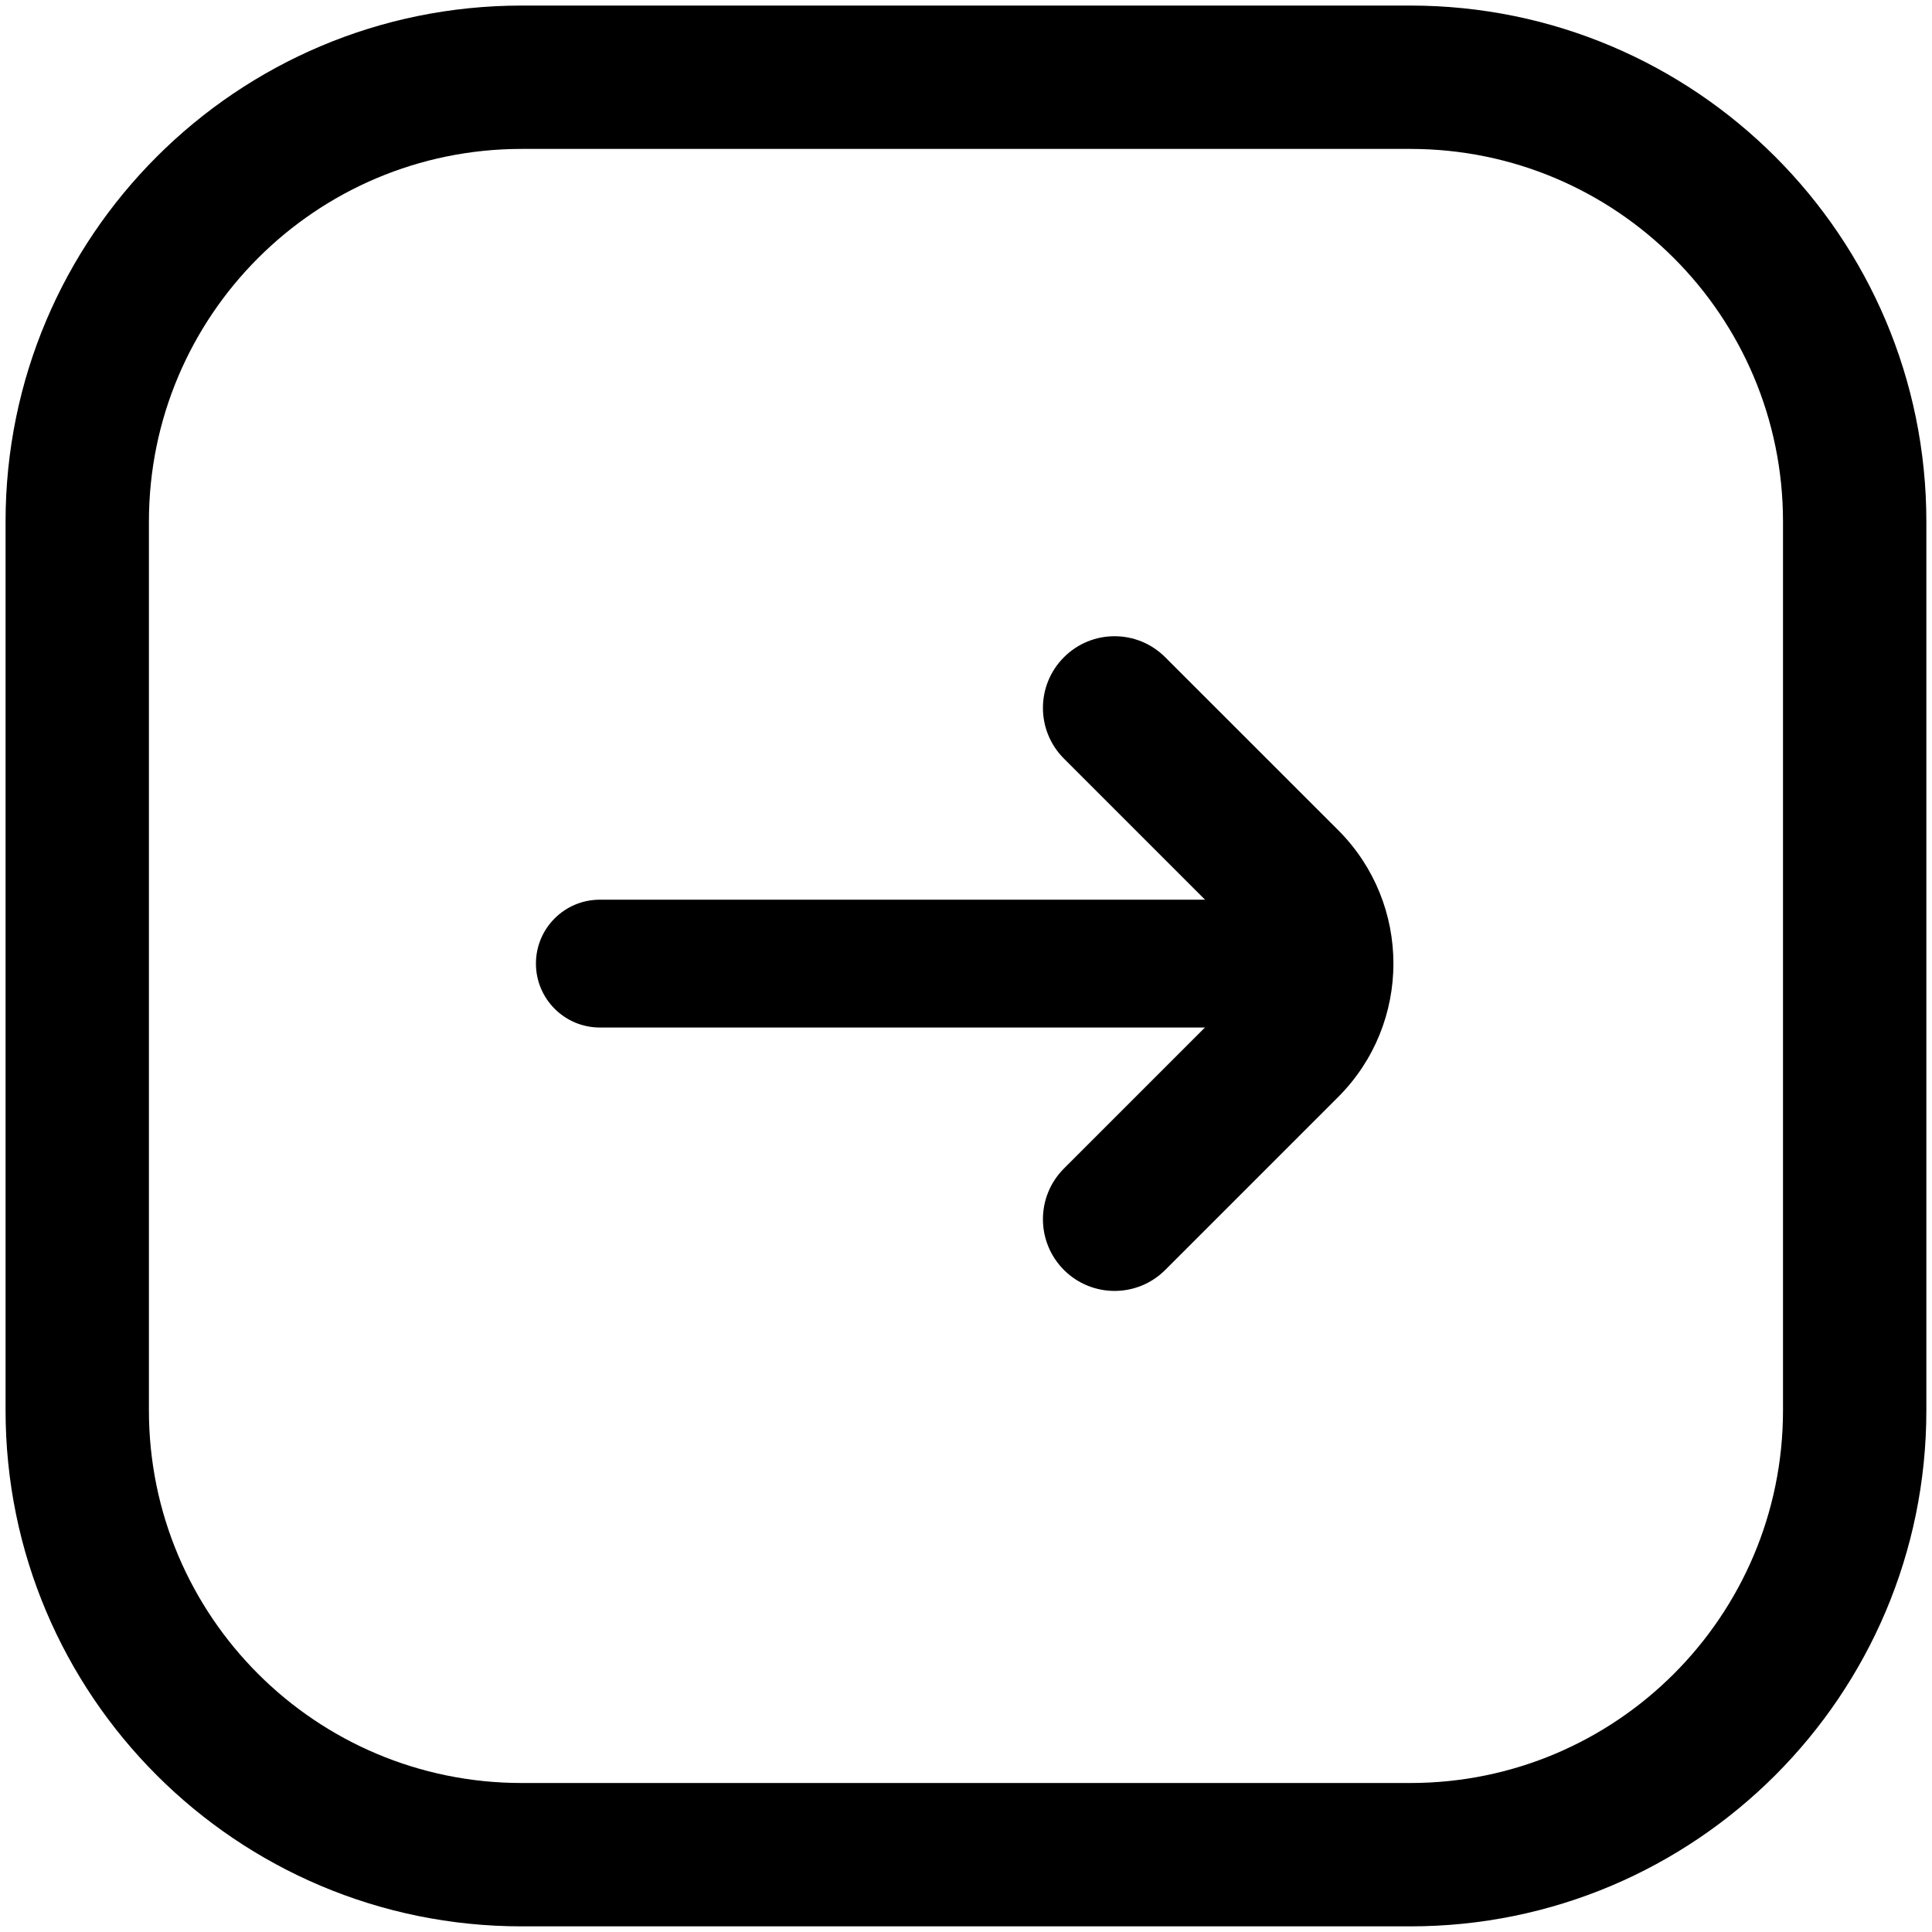
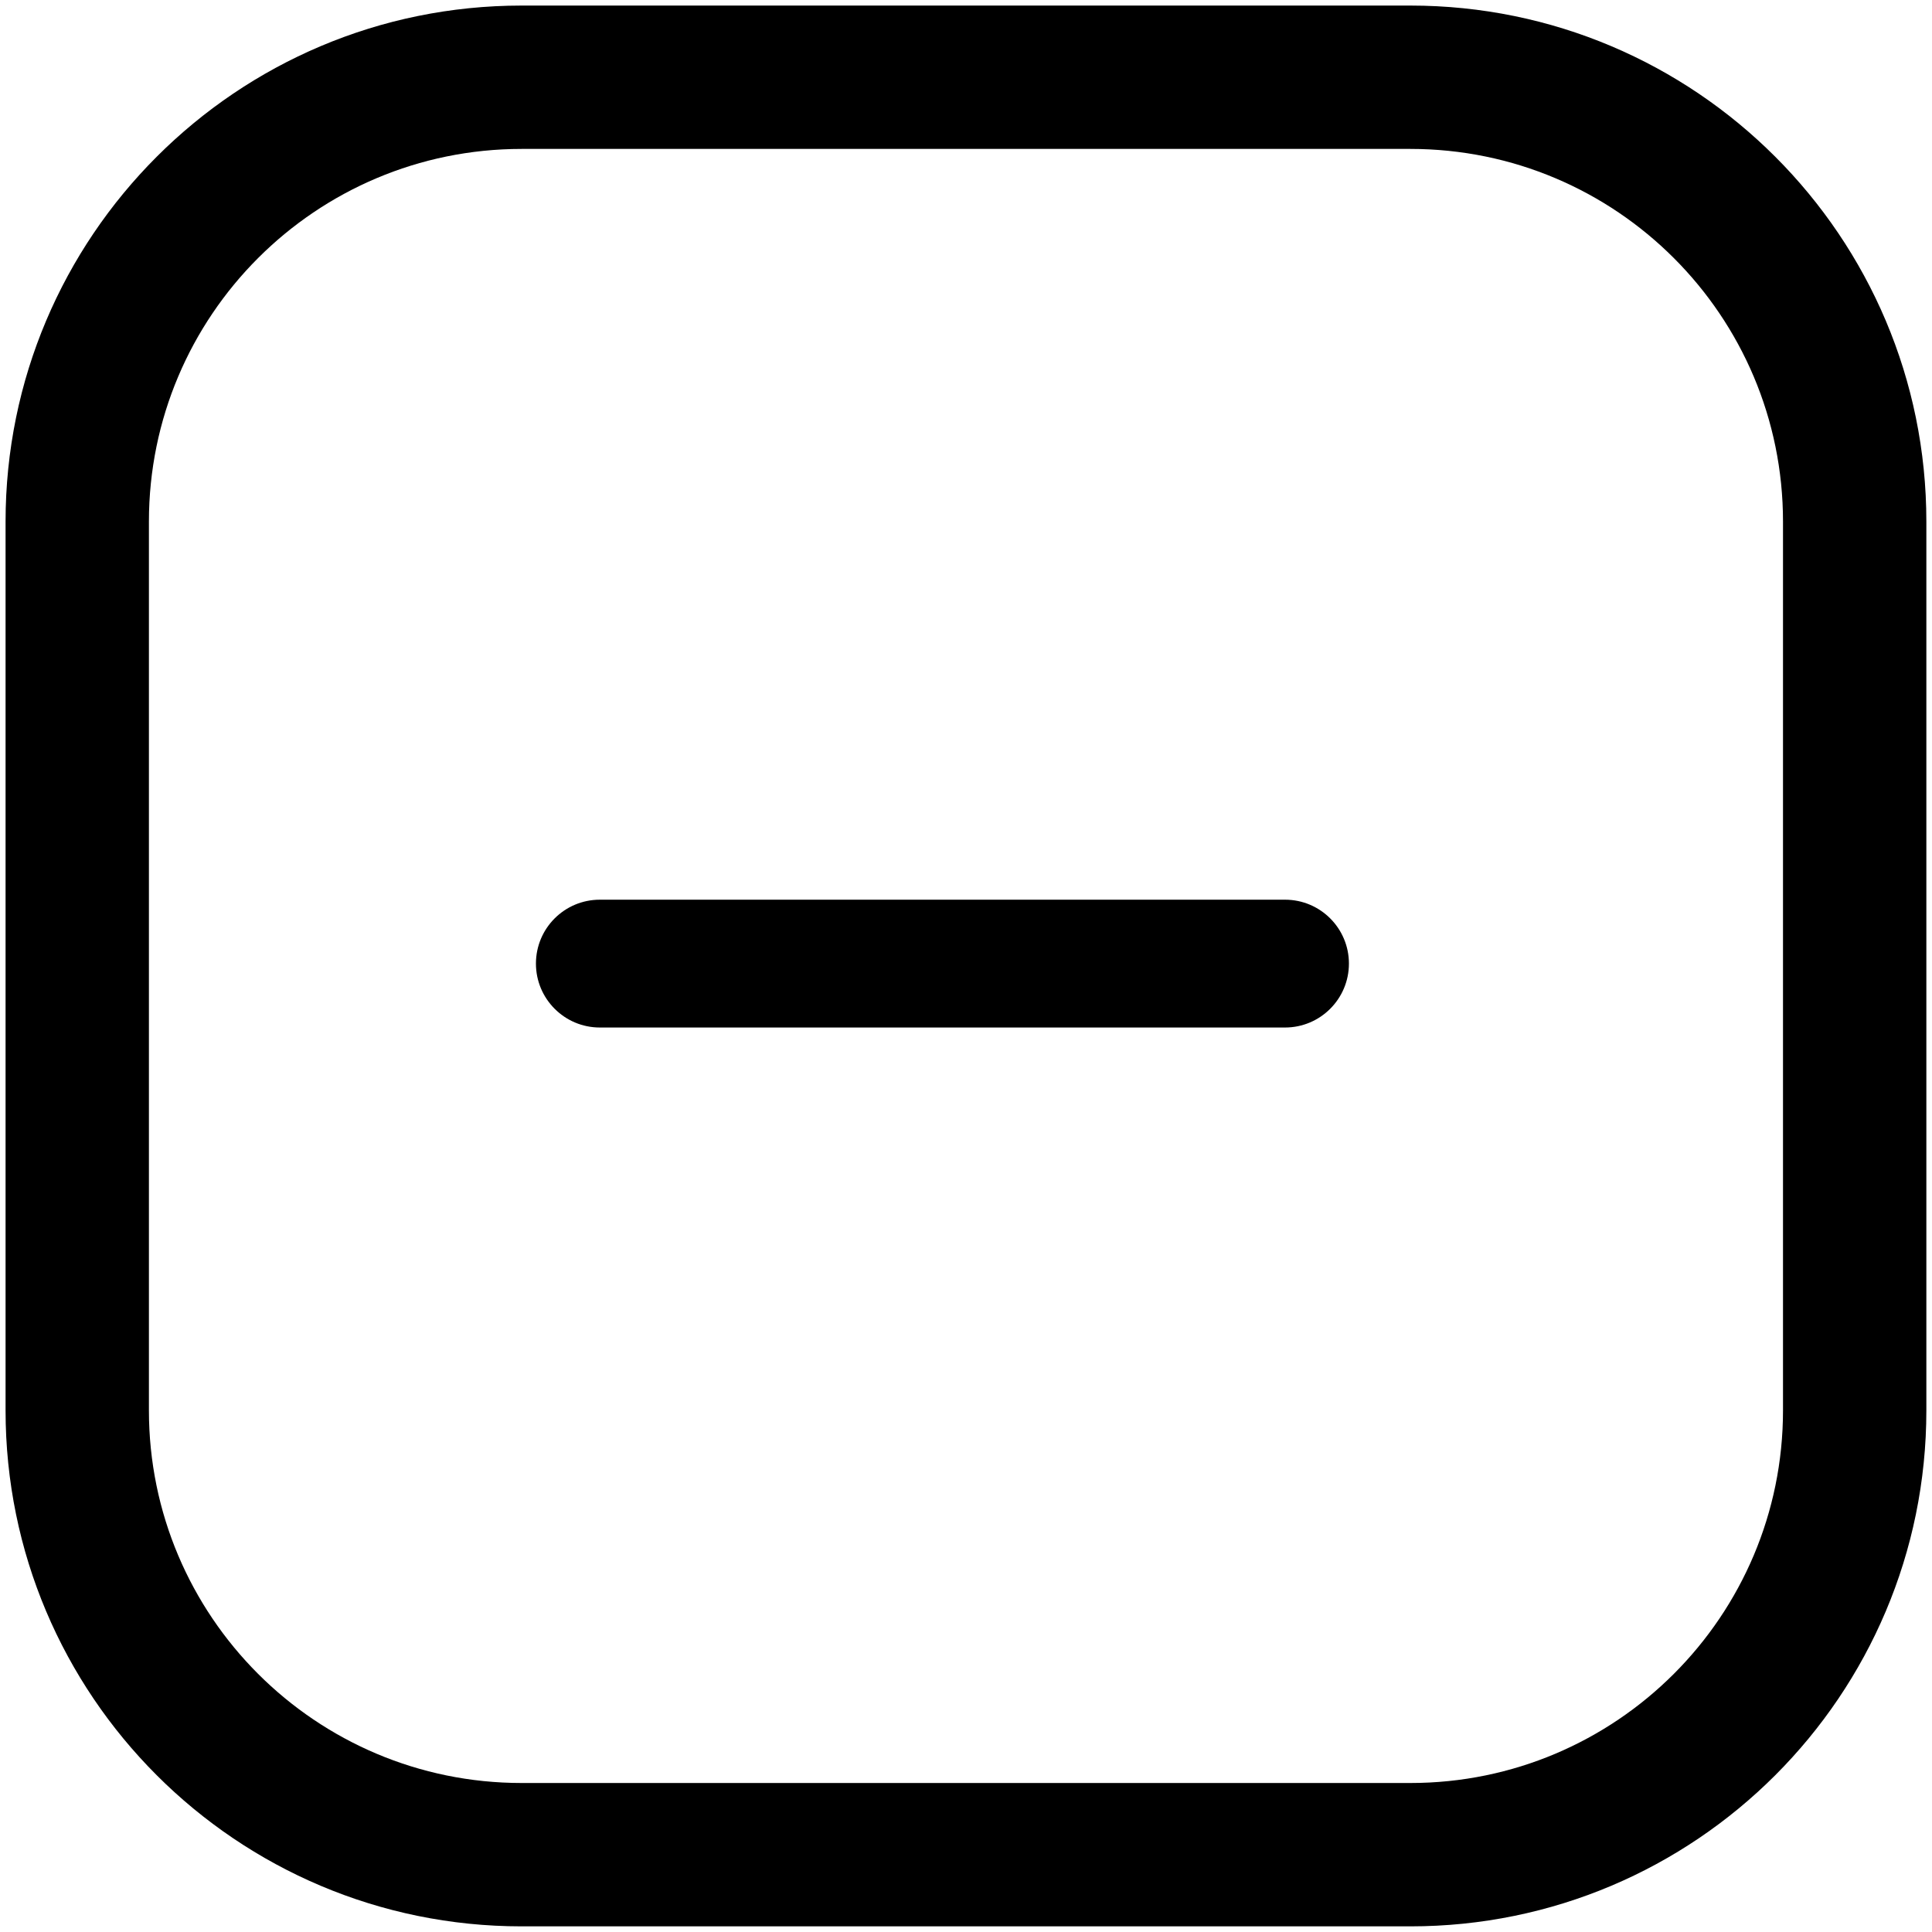
<svg xmlns="http://www.w3.org/2000/svg" width="25" height="25" viewBox="0 0 25 25" fill="none">
  <path fill-rule="evenodd" clip-rule="evenodd" d="M0.072 6.75C0.072 3.062 3.062 0.072 6.75 0.072H18.25C21.938 0.072 24.927 3.062 24.927 6.75V18.25C24.927 21.938 21.938 24.927 18.25 24.927H6.75C3.062 24.927 0.072 21.938 0.072 18.25V6.75ZM6.75 1.927C4.086 1.927 1.927 4.086 1.927 6.75V18.25C1.927 20.913 4.086 23.072 6.75 23.072H18.25C20.913 23.072 23.072 20.913 23.072 18.25V6.75C23.072 4.086 20.913 1.927 18.25 1.927H6.75Z" fill="currentColor" />
  <path fill-rule="evenodd" clip-rule="evenodd" d="M6.935 12.469C6.935 12.925 7.305 13.296 7.762 13.296H16.628C17.085 13.296 17.455 12.925 17.455 12.469C17.455 12.012 17.085 11.642 16.628 11.642H7.762C7.305 11.642 6.935 12.012 6.935 12.469Z" fill="currentColor" />
-   <path fill-rule="evenodd" clip-rule="evenodd" d="M16.004 12.884C16.233 12.655 16.233 12.283 16.004 12.053L13.767 9.816C13.405 9.454 13.405 8.867 13.767 8.505C14.129 8.142 14.716 8.142 15.078 8.505L17.316 10.742C18.269 11.695 18.269 13.242 17.316 14.195L15.078 16.433C14.716 16.795 14.129 16.795 13.767 16.433C13.405 16.07 13.405 15.483 13.767 15.121L16.004 12.884Z" fill="currentColor" />
</svg>